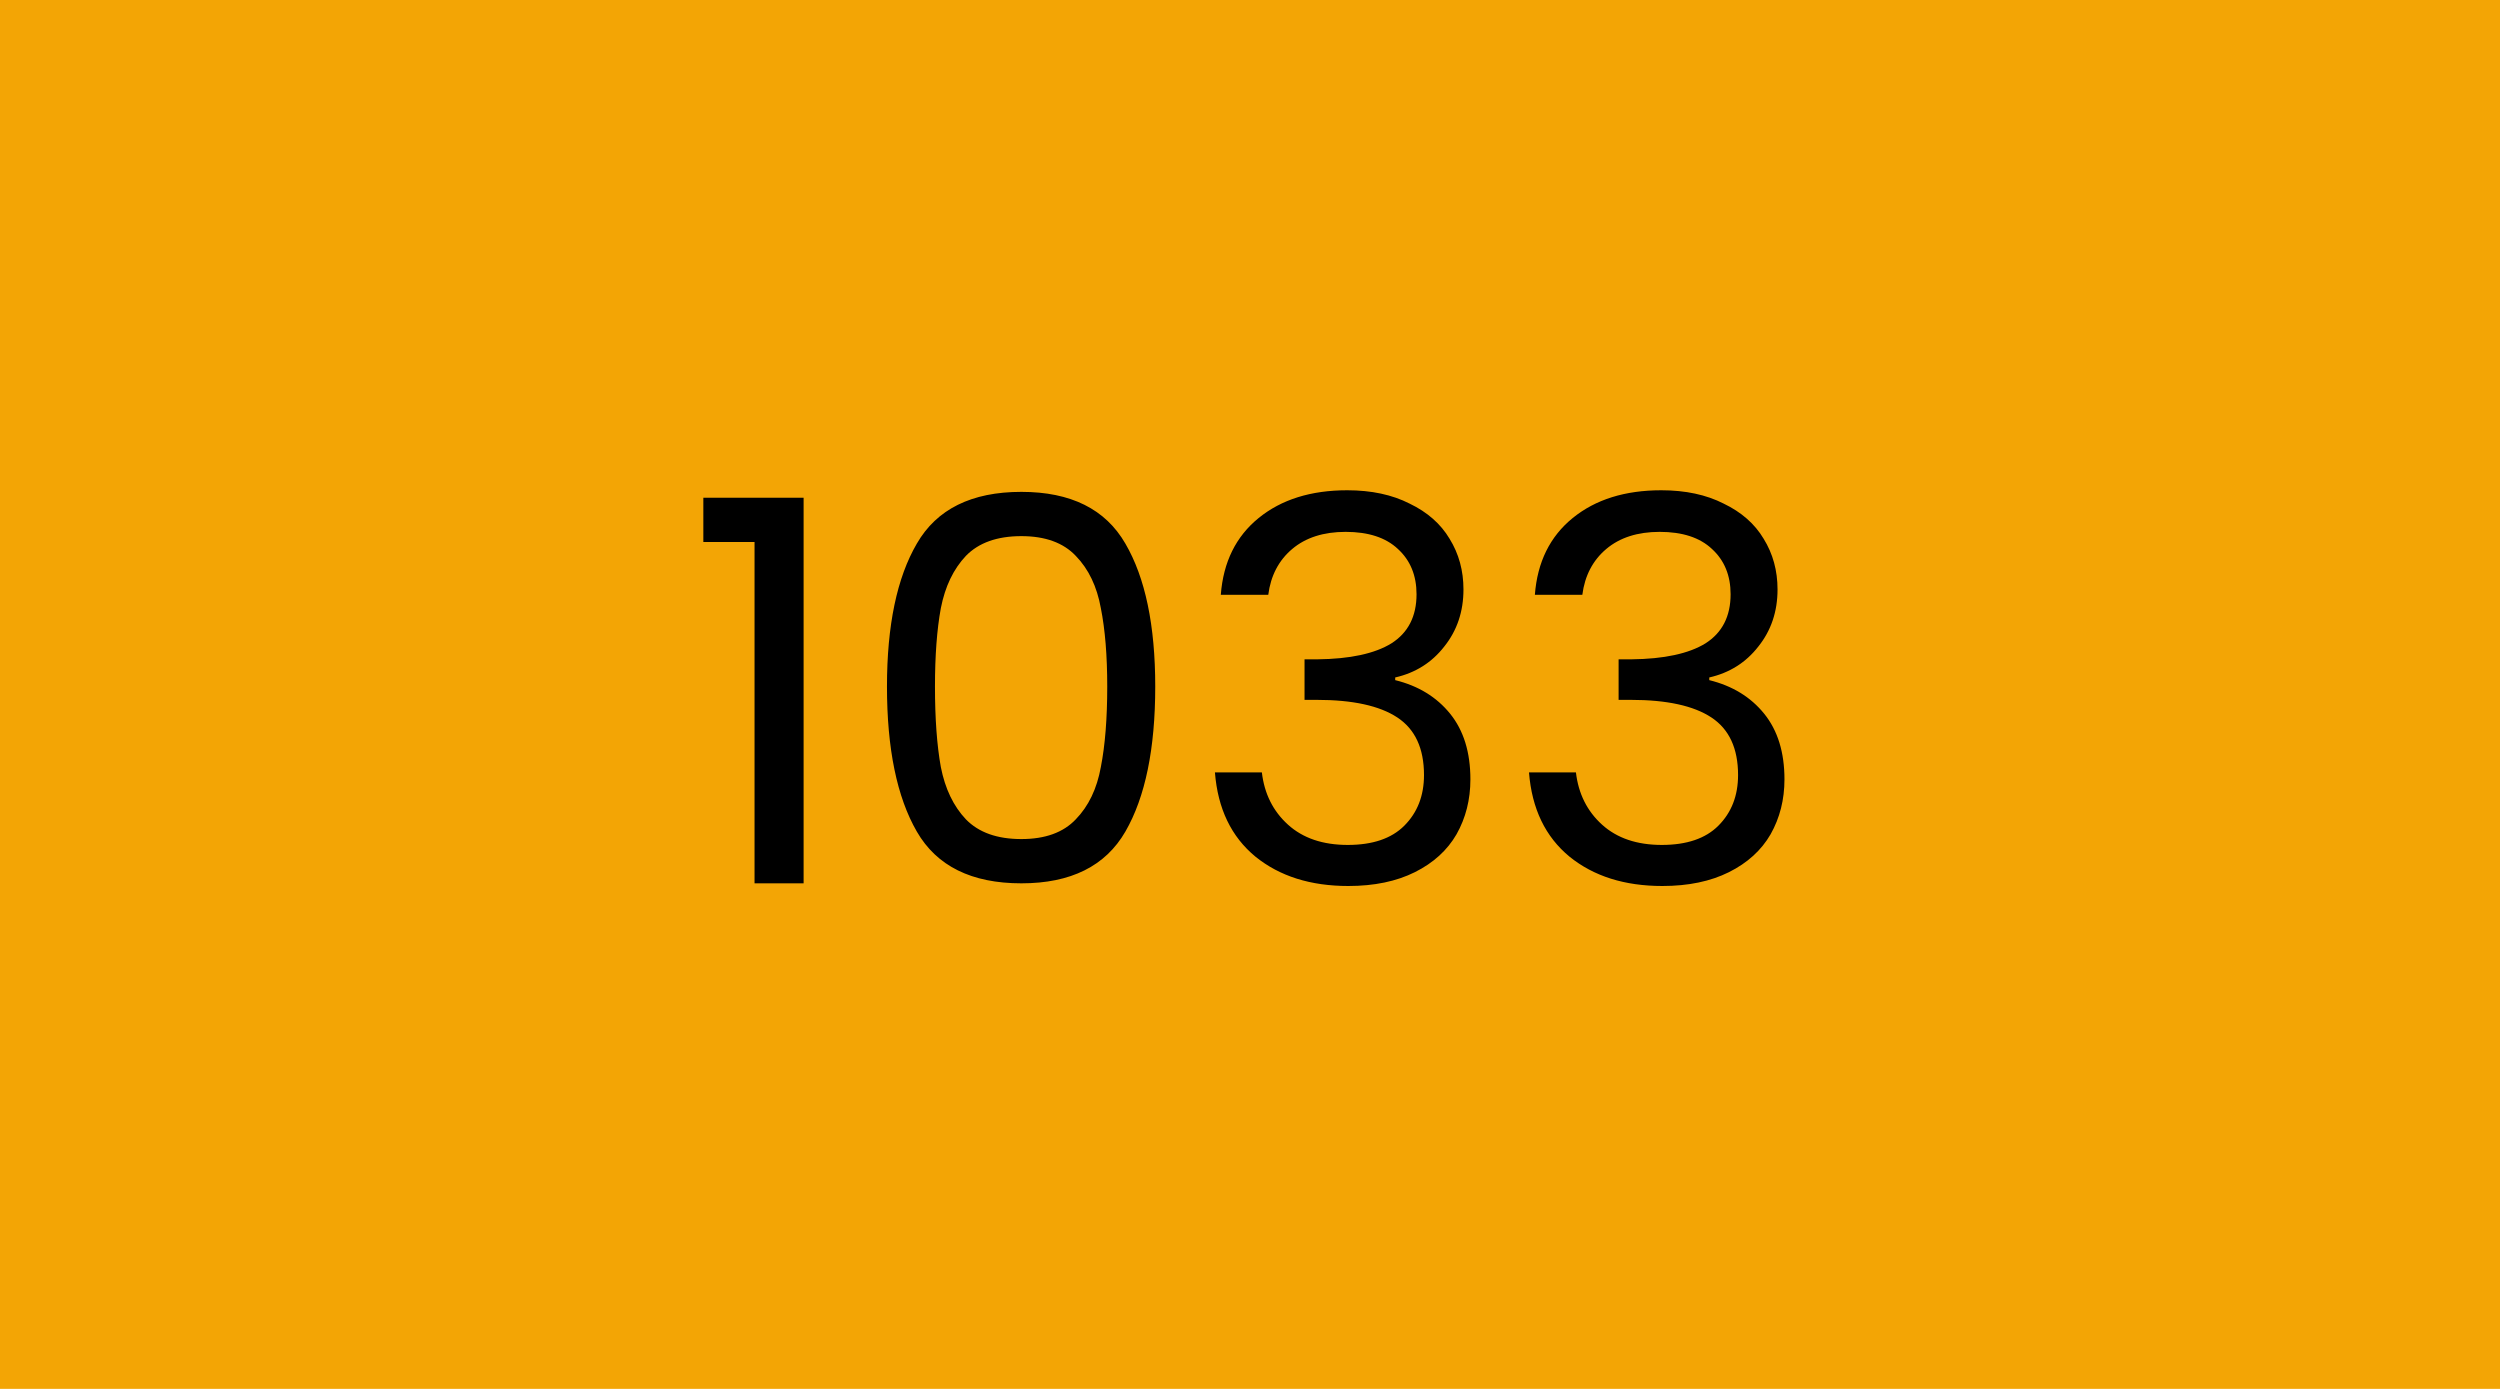
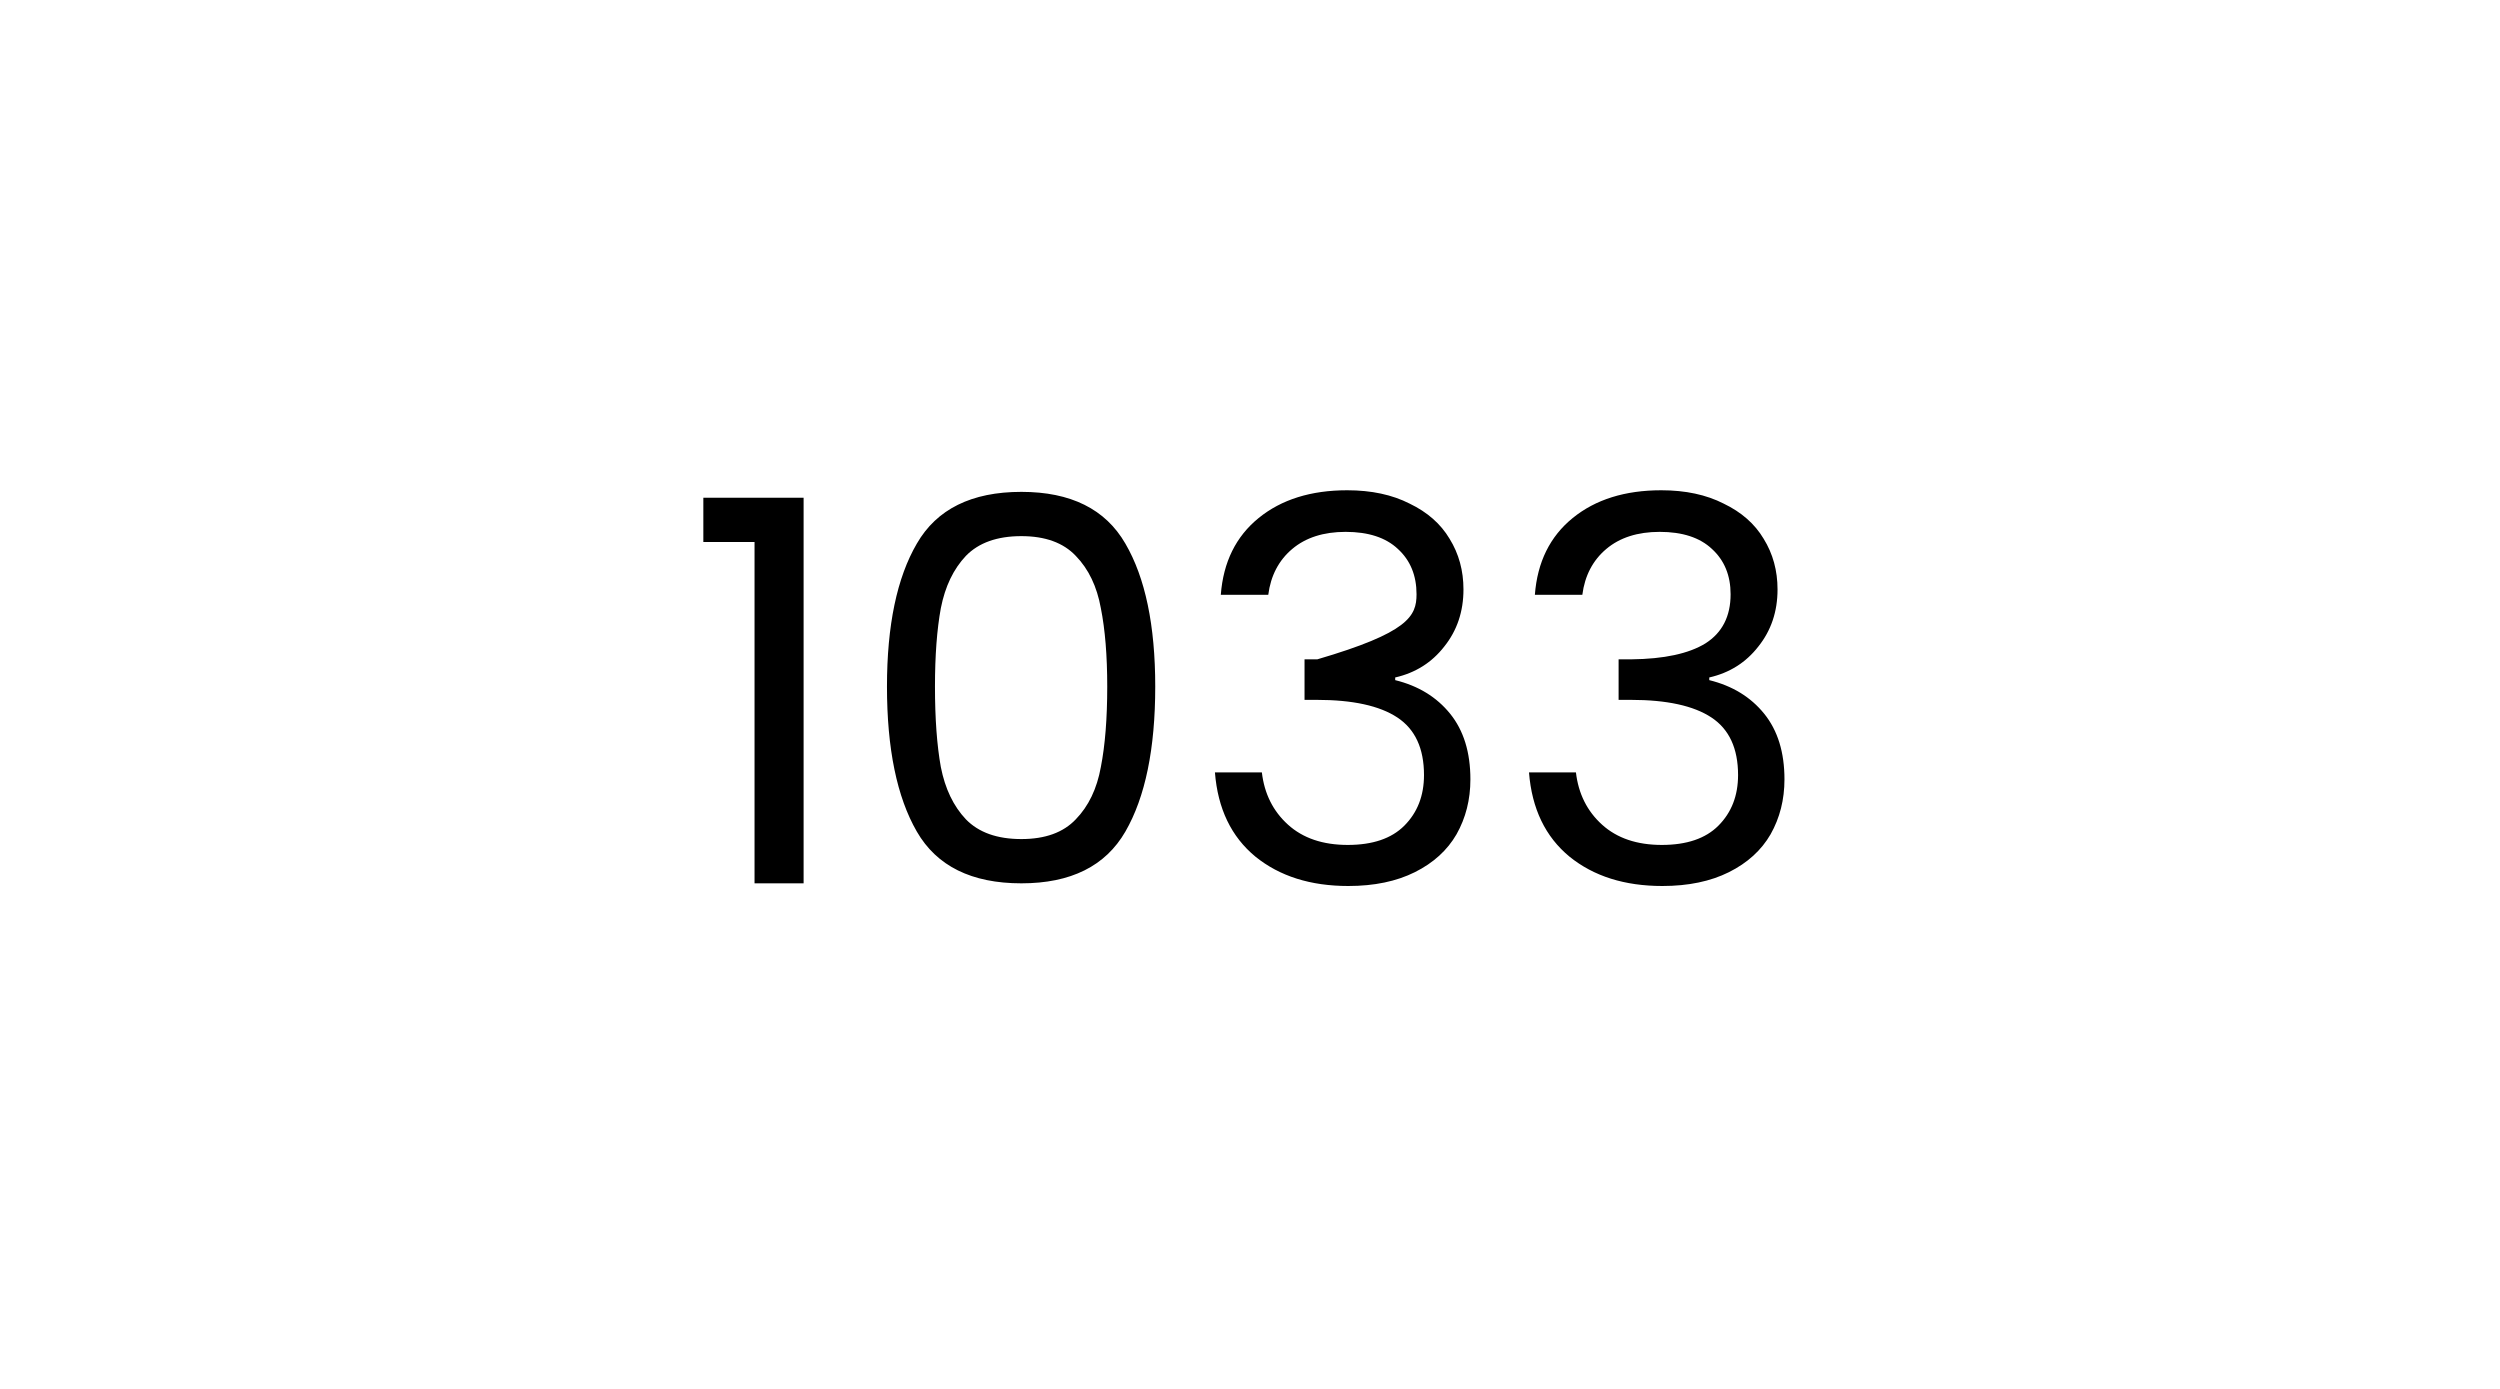
<svg xmlns="http://www.w3.org/2000/svg" width="450" height="250" viewBox="0 0 450 250" fill="none">
-   <rect width="450" height="250" fill="#F3A505" />
-   <path d="M126.601 97.56V89.592H144.649V159H135.817V97.56H126.601ZM159.655 123.576C159.655 112.568 161.447 103.992 165.031 97.848C168.615 91.64 174.887 88.536 183.847 88.536C192.743 88.536 198.983 91.64 202.567 97.848C206.151 103.992 207.943 112.568 207.943 123.576C207.943 134.776 206.151 143.48 202.567 149.688C198.983 155.896 192.743 159 183.847 159C174.887 159 168.615 155.896 165.031 149.688C161.447 143.48 159.655 134.776 159.655 123.576ZM199.303 123.576C199.303 118.008 198.919 113.304 198.151 109.464C197.447 105.56 195.943 102.424 193.639 100.056C191.399 97.688 188.135 96.504 183.847 96.504C179.495 96.504 176.167 97.688 173.863 100.056C171.623 102.424 170.119 105.56 169.351 109.464C168.647 113.304 168.295 118.008 168.295 123.576C168.295 129.336 168.647 134.168 169.351 138.072C170.119 141.976 171.623 145.112 173.863 147.48C176.167 149.848 179.495 151.032 183.847 151.032C188.135 151.032 191.399 149.848 193.639 147.48C195.943 145.112 197.447 141.976 198.151 138.072C198.919 134.168 199.303 129.336 199.303 123.576ZM219.744 107.064C220.192 101.176 222.464 96.568 226.56 93.24C230.656 89.912 235.968 88.248 242.496 88.248C246.848 88.248 250.592 89.048 253.728 90.648C256.928 92.184 259.328 94.296 260.928 96.984C262.592 99.672 263.424 102.712 263.424 106.104C263.424 110.072 262.272 113.496 259.968 116.376C257.728 119.256 254.784 121.112 251.136 121.944V122.424C255.296 123.448 258.592 125.464 261.024 128.472C263.456 131.48 264.672 135.416 264.672 140.28C264.672 143.928 263.84 147.224 262.176 150.168C260.512 153.048 258.016 155.32 254.688 156.984C251.36 158.648 247.36 159.48 242.688 159.48C235.904 159.48 230.336 157.72 225.984 154.2C221.632 150.616 219.2 145.56 218.688 139.032H227.136C227.584 142.872 229.152 146.008 231.84 148.44C234.528 150.872 238.112 152.088 242.592 152.088C247.072 152.088 250.464 150.936 252.768 148.632C255.136 146.264 256.32 143.224 256.32 139.512C256.32 134.712 254.72 131.256 251.52 129.144C248.32 127.032 243.488 125.976 237.024 125.976H234.816V118.68H237.12C243.008 118.616 247.456 117.656 250.464 115.8C253.472 113.88 254.976 110.936 254.976 106.968C254.976 103.576 253.856 100.856 251.616 98.808C249.44 96.76 246.304 95.736 242.208 95.736C238.24 95.736 235.04 96.76 232.608 98.808C230.176 100.856 228.736 103.608 228.288 107.064H219.744ZM276.276 107.064C276.724 101.176 278.996 96.568 283.092 93.24C287.188 89.912 292.5 88.248 299.028 88.248C303.38 88.248 307.124 89.048 310.26 90.648C313.46 92.184 315.86 94.296 317.46 96.984C319.124 99.672 319.956 102.712 319.956 106.104C319.956 110.072 318.804 113.496 316.5 116.376C314.26 119.256 311.316 121.112 307.668 121.944V122.424C311.828 123.448 315.124 125.464 317.556 128.472C319.988 131.48 321.204 135.416 321.204 140.28C321.204 143.928 320.372 147.224 318.708 150.168C317.044 153.048 314.548 155.32 311.22 156.984C307.892 158.648 303.892 159.48 299.22 159.48C292.436 159.48 286.868 157.72 282.516 154.2C278.164 150.616 275.732 145.56 275.22 139.032H283.668C284.116 142.872 285.684 146.008 288.372 148.44C291.06 150.872 294.644 152.088 299.124 152.088C303.604 152.088 306.996 150.936 309.3 148.632C311.668 146.264 312.852 143.224 312.852 139.512C312.852 134.712 311.252 131.256 308.052 129.144C304.852 127.032 300.02 125.976 293.556 125.976H291.348V118.68H293.652C299.54 118.616 303.988 117.656 306.996 115.8C310.004 113.88 311.508 110.936 311.508 106.968C311.508 103.576 310.388 100.856 308.148 98.808C305.972 96.76 302.836 95.736 298.74 95.736C294.772 95.736 291.572 96.76 289.14 98.808C286.708 100.856 285.268 103.608 284.82 107.064H276.276Z" fill="black" />
+   <path d="M126.601 97.56V89.592H144.649V159H135.817V97.56H126.601ZM159.655 123.576C159.655 112.568 161.447 103.992 165.031 97.848C168.615 91.64 174.887 88.536 183.847 88.536C192.743 88.536 198.983 91.64 202.567 97.848C206.151 103.992 207.943 112.568 207.943 123.576C207.943 134.776 206.151 143.48 202.567 149.688C198.983 155.896 192.743 159 183.847 159C174.887 159 168.615 155.896 165.031 149.688C161.447 143.48 159.655 134.776 159.655 123.576ZM199.303 123.576C199.303 118.008 198.919 113.304 198.151 109.464C197.447 105.56 195.943 102.424 193.639 100.056C191.399 97.688 188.135 96.504 183.847 96.504C179.495 96.504 176.167 97.688 173.863 100.056C171.623 102.424 170.119 105.56 169.351 109.464C168.647 113.304 168.295 118.008 168.295 123.576C168.295 129.336 168.647 134.168 169.351 138.072C170.119 141.976 171.623 145.112 173.863 147.48C176.167 149.848 179.495 151.032 183.847 151.032C188.135 151.032 191.399 149.848 193.639 147.48C195.943 145.112 197.447 141.976 198.151 138.072C198.919 134.168 199.303 129.336 199.303 123.576ZM219.744 107.064C220.192 101.176 222.464 96.568 226.56 93.24C230.656 89.912 235.968 88.248 242.496 88.248C246.848 88.248 250.592 89.048 253.728 90.648C256.928 92.184 259.328 94.296 260.928 96.984C262.592 99.672 263.424 102.712 263.424 106.104C263.424 110.072 262.272 113.496 259.968 116.376C257.728 119.256 254.784 121.112 251.136 121.944V122.424C255.296 123.448 258.592 125.464 261.024 128.472C263.456 131.48 264.672 135.416 264.672 140.28C264.672 143.928 263.84 147.224 262.176 150.168C260.512 153.048 258.016 155.32 254.688 156.984C251.36 158.648 247.36 159.48 242.688 159.48C235.904 159.48 230.336 157.72 225.984 154.2C221.632 150.616 219.2 145.56 218.688 139.032H227.136C227.584 142.872 229.152 146.008 231.84 148.44C234.528 150.872 238.112 152.088 242.592 152.088C247.072 152.088 250.464 150.936 252.768 148.632C255.136 146.264 256.32 143.224 256.32 139.512C256.32 134.712 254.72 131.256 251.52 129.144C248.32 127.032 243.488 125.976 237.024 125.976H234.816V118.68H237.12C253.472 113.88 254.976 110.936 254.976 106.968C254.976 103.576 253.856 100.856 251.616 98.808C249.44 96.76 246.304 95.736 242.208 95.736C238.24 95.736 235.04 96.76 232.608 98.808C230.176 100.856 228.736 103.608 228.288 107.064H219.744ZM276.276 107.064C276.724 101.176 278.996 96.568 283.092 93.24C287.188 89.912 292.5 88.248 299.028 88.248C303.38 88.248 307.124 89.048 310.26 90.648C313.46 92.184 315.86 94.296 317.46 96.984C319.124 99.672 319.956 102.712 319.956 106.104C319.956 110.072 318.804 113.496 316.5 116.376C314.26 119.256 311.316 121.112 307.668 121.944V122.424C311.828 123.448 315.124 125.464 317.556 128.472C319.988 131.48 321.204 135.416 321.204 140.28C321.204 143.928 320.372 147.224 318.708 150.168C317.044 153.048 314.548 155.32 311.22 156.984C307.892 158.648 303.892 159.48 299.22 159.48C292.436 159.48 286.868 157.72 282.516 154.2C278.164 150.616 275.732 145.56 275.22 139.032H283.668C284.116 142.872 285.684 146.008 288.372 148.44C291.06 150.872 294.644 152.088 299.124 152.088C303.604 152.088 306.996 150.936 309.3 148.632C311.668 146.264 312.852 143.224 312.852 139.512C312.852 134.712 311.252 131.256 308.052 129.144C304.852 127.032 300.02 125.976 293.556 125.976H291.348V118.68H293.652C299.54 118.616 303.988 117.656 306.996 115.8C310.004 113.88 311.508 110.936 311.508 106.968C311.508 103.576 310.388 100.856 308.148 98.808C305.972 96.76 302.836 95.736 298.74 95.736C294.772 95.736 291.572 96.76 289.14 98.808C286.708 100.856 285.268 103.608 284.82 107.064H276.276Z" fill="black" />
</svg>